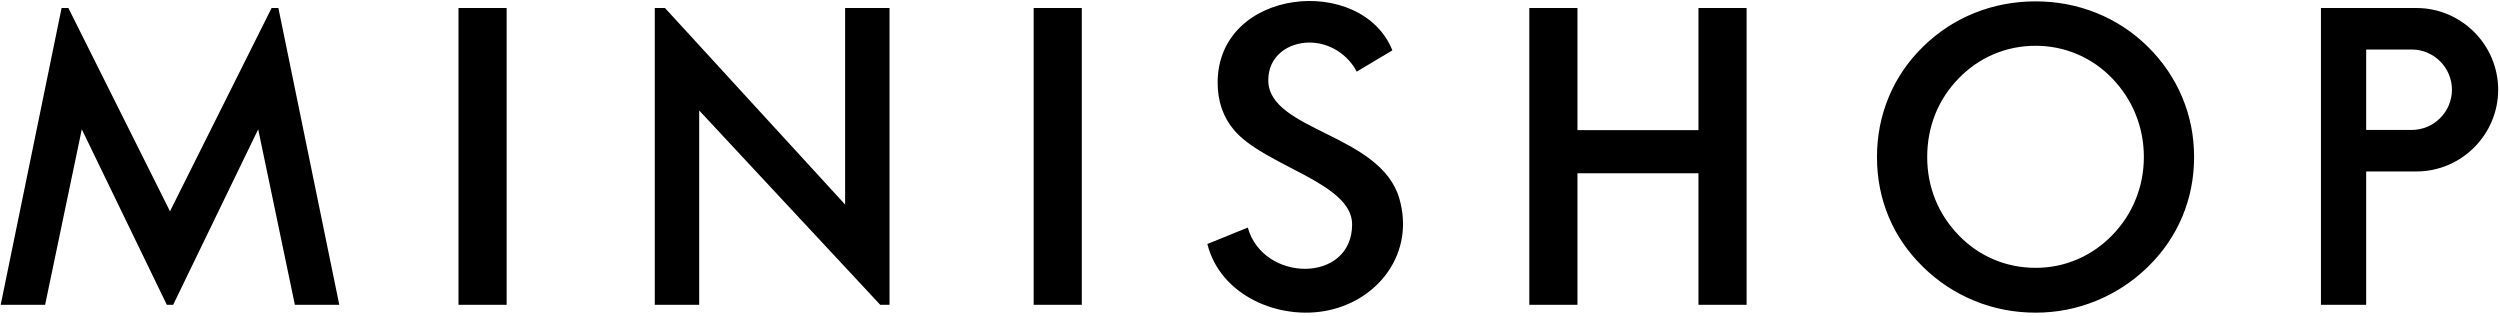
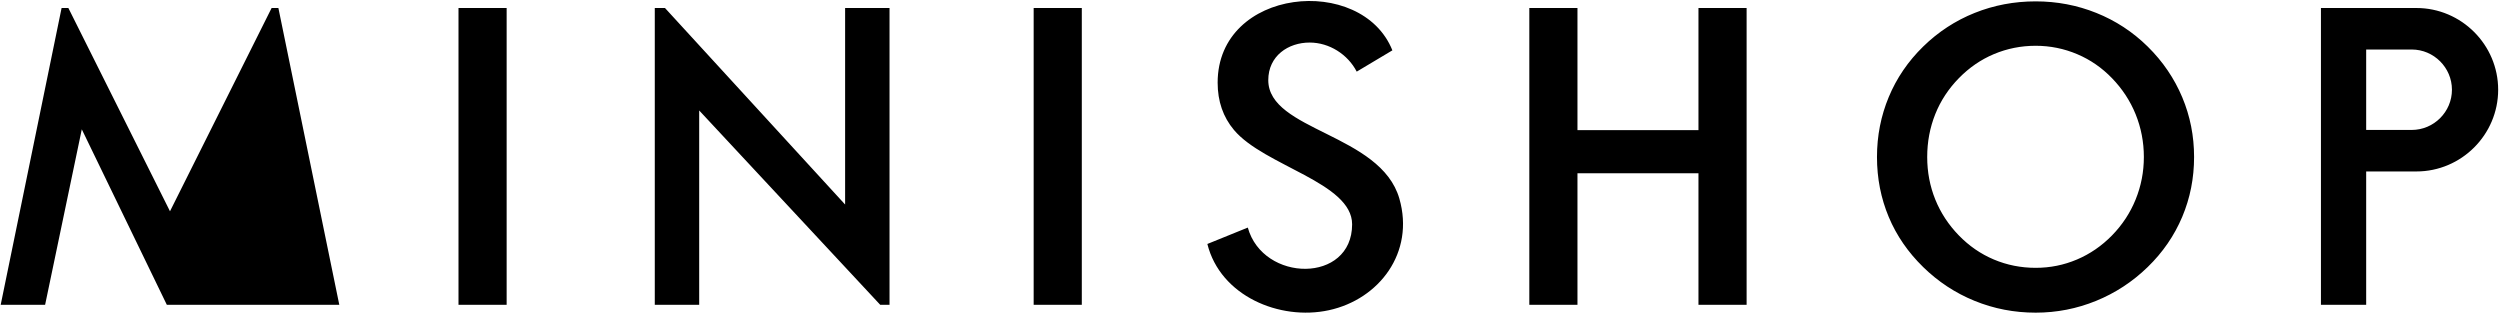
<svg xmlns="http://www.w3.org/2000/svg" width="482" height="61" viewBox="0 0 482 61" fill="none">
-   <path d="M456.199 1.544H465.89C474.556 1.544 481.646 8.634 481.646 17.3C481.646 25.966 474.555 33.056 465.89 33.056H456.199V33.073V51.971V58.76H447.477V33.056V25.053V9.546V1.544H456.199ZM0.133 58.767H8.697L15.77 24.931L32.165 58.767H33.383L49.779 24.931L56.851 58.767H65.416L53.672 1.538H52.37L52.367 1.545L32.774 40.736L13.181 1.545L13.179 1.538H11.876L0.133 58.767ZM456.199 25.053H464.981C469.246 25.053 472.735 21.565 472.735 17.3C472.735 13.036 469.244 9.546 464.981 9.546H456.199V25.053ZM128.209 1.544L162.938 39.431V1.544H165.348H171.501V58.76H169.702L134.804 21.298V58.76H130.523H126.242V7.012V1.544H128.209ZM88.398 58.76V1.544H97.681V58.76H88.398ZM199.29 58.76V1.544H208.572V58.76H199.29ZM232.78 47.037L240.576 43.876C243.52 54.486 260.689 54.68 260.689 43.249C260.689 35.183 243.748 32.012 237.909 25.057C235.815 22.564 234.761 19.523 234.761 15.935C234.761 -2.399 262.541 -5.044 268.451 9.707L261.576 13.811C259.849 10.472 256.294 8.218 252.532 8.204C248.386 8.187 244.524 10.765 244.524 15.455C244.524 25.232 266.186 25.747 269.798 38.295C272.791 48.697 265.898 57.711 256.204 59.812C246.71 61.87 235.271 57.05 232.78 47.037ZM294.852 58.76V1.544H304.135V25.089H327.464V1.544H336.747V58.76H327.464V33.412H304.135V58.76H294.852ZM413.337 30.272C413.337 27.378 412.8 24.628 411.75 22.03C410.698 19.432 409.166 17.113 407.202 15.081C405.263 13.076 403.039 11.529 400.506 10.454C397.962 9.373 395.278 8.826 392.478 8.826C389.663 8.826 386.98 9.36 384.435 10.427C381.903 11.489 379.642 13.053 377.66 15.081C375.699 17.089 374.166 19.39 373.126 21.99C372.085 24.591 371.565 27.351 371.565 30.272C371.565 33.166 372.085 35.901 373.126 38.475C374.166 41.049 375.692 43.355 377.66 45.383C379.635 47.418 381.891 48.971 384.422 50.038C386.941 51.1 389.637 51.638 392.478 51.638C395.265 51.638 397.909 51.105 400.426 50.038C402.933 48.976 405.207 47.425 407.202 45.383C409.177 43.362 410.701 41.047 411.75 38.461C412.803 35.864 413.337 33.14 413.337 30.272ZM423.019 30.272C423.019 34.34 422.26 38.185 420.739 41.796C419.211 45.422 416.992 48.657 414.07 51.492C411.142 54.334 407.812 56.506 404.108 58.014C400.415 59.516 396.532 60.281 392.478 60.281C388.356 60.281 384.429 59.526 380.687 58C376.952 56.477 373.663 54.297 370.791 51.492C367.879 48.647 365.657 45.433 364.15 41.836C362.647 38.249 361.882 34.394 361.882 30.272C361.882 26.178 362.647 22.322 364.15 18.709C365.657 15.085 367.866 11.831 370.791 8.973C373.704 6.128 377.02 3.971 380.714 2.491C384.408 1.011 388.33 0.264 392.478 0.264C396.585 0.264 400.483 1.011 404.174 2.491C407.853 3.967 411.176 6.124 414.07 8.973C416.999 11.854 419.215 15.134 420.739 18.762C422.265 22.398 423.019 26.231 423.019 30.272Z" fill="black" />
+   <path d="M456.199 1.544H465.89C474.556 1.544 481.646 8.634 481.646 17.3C481.646 25.966 474.555 33.056 465.89 33.056H456.199V33.073V51.971V58.76H447.477V33.056V25.053V9.546V1.544H456.199ZM0.133 58.767H8.697L15.77 24.931L32.165 58.767H33.383L56.851 58.767H65.416L53.672 1.538H52.37L52.367 1.545L32.774 40.736L13.181 1.545L13.179 1.538H11.876L0.133 58.767ZM456.199 25.053H464.981C469.246 25.053 472.735 21.565 472.735 17.3C472.735 13.036 469.244 9.546 464.981 9.546H456.199V25.053ZM128.209 1.544L162.938 39.431V1.544H165.348H171.501V58.76H169.702L134.804 21.298V58.76H130.523H126.242V7.012V1.544H128.209ZM88.398 58.76V1.544H97.681V58.76H88.398ZM199.29 58.76V1.544H208.572V58.76H199.29ZM232.78 47.037L240.576 43.876C243.52 54.486 260.689 54.68 260.689 43.249C260.689 35.183 243.748 32.012 237.909 25.057C235.815 22.564 234.761 19.523 234.761 15.935C234.761 -2.399 262.541 -5.044 268.451 9.707L261.576 13.811C259.849 10.472 256.294 8.218 252.532 8.204C248.386 8.187 244.524 10.765 244.524 15.455C244.524 25.232 266.186 25.747 269.798 38.295C272.791 48.697 265.898 57.711 256.204 59.812C246.71 61.87 235.271 57.05 232.78 47.037ZM294.852 58.76V1.544H304.135V25.089H327.464V1.544H336.747V58.76H327.464V33.412H304.135V58.76H294.852ZM413.337 30.272C413.337 27.378 412.8 24.628 411.75 22.03C410.698 19.432 409.166 17.113 407.202 15.081C405.263 13.076 403.039 11.529 400.506 10.454C397.962 9.373 395.278 8.826 392.478 8.826C389.663 8.826 386.98 9.36 384.435 10.427C381.903 11.489 379.642 13.053 377.66 15.081C375.699 17.089 374.166 19.39 373.126 21.99C372.085 24.591 371.565 27.351 371.565 30.272C371.565 33.166 372.085 35.901 373.126 38.475C374.166 41.049 375.692 43.355 377.66 45.383C379.635 47.418 381.891 48.971 384.422 50.038C386.941 51.1 389.637 51.638 392.478 51.638C395.265 51.638 397.909 51.105 400.426 50.038C402.933 48.976 405.207 47.425 407.202 45.383C409.177 43.362 410.701 41.047 411.75 38.461C412.803 35.864 413.337 33.14 413.337 30.272ZM423.019 30.272C423.019 34.34 422.26 38.185 420.739 41.796C419.211 45.422 416.992 48.657 414.07 51.492C411.142 54.334 407.812 56.506 404.108 58.014C400.415 59.516 396.532 60.281 392.478 60.281C388.356 60.281 384.429 59.526 380.687 58C376.952 56.477 373.663 54.297 370.791 51.492C367.879 48.647 365.657 45.433 364.15 41.836C362.647 38.249 361.882 34.394 361.882 30.272C361.882 26.178 362.647 22.322 364.15 18.709C365.657 15.085 367.866 11.831 370.791 8.973C373.704 6.128 377.02 3.971 380.714 2.491C384.408 1.011 388.33 0.264 392.478 0.264C396.585 0.264 400.483 1.011 404.174 2.491C407.853 3.967 411.176 6.124 414.07 8.973C416.999 11.854 419.215 15.134 420.739 18.762C422.265 22.398 423.019 26.231 423.019 30.272Z" fill="black" />
</svg>